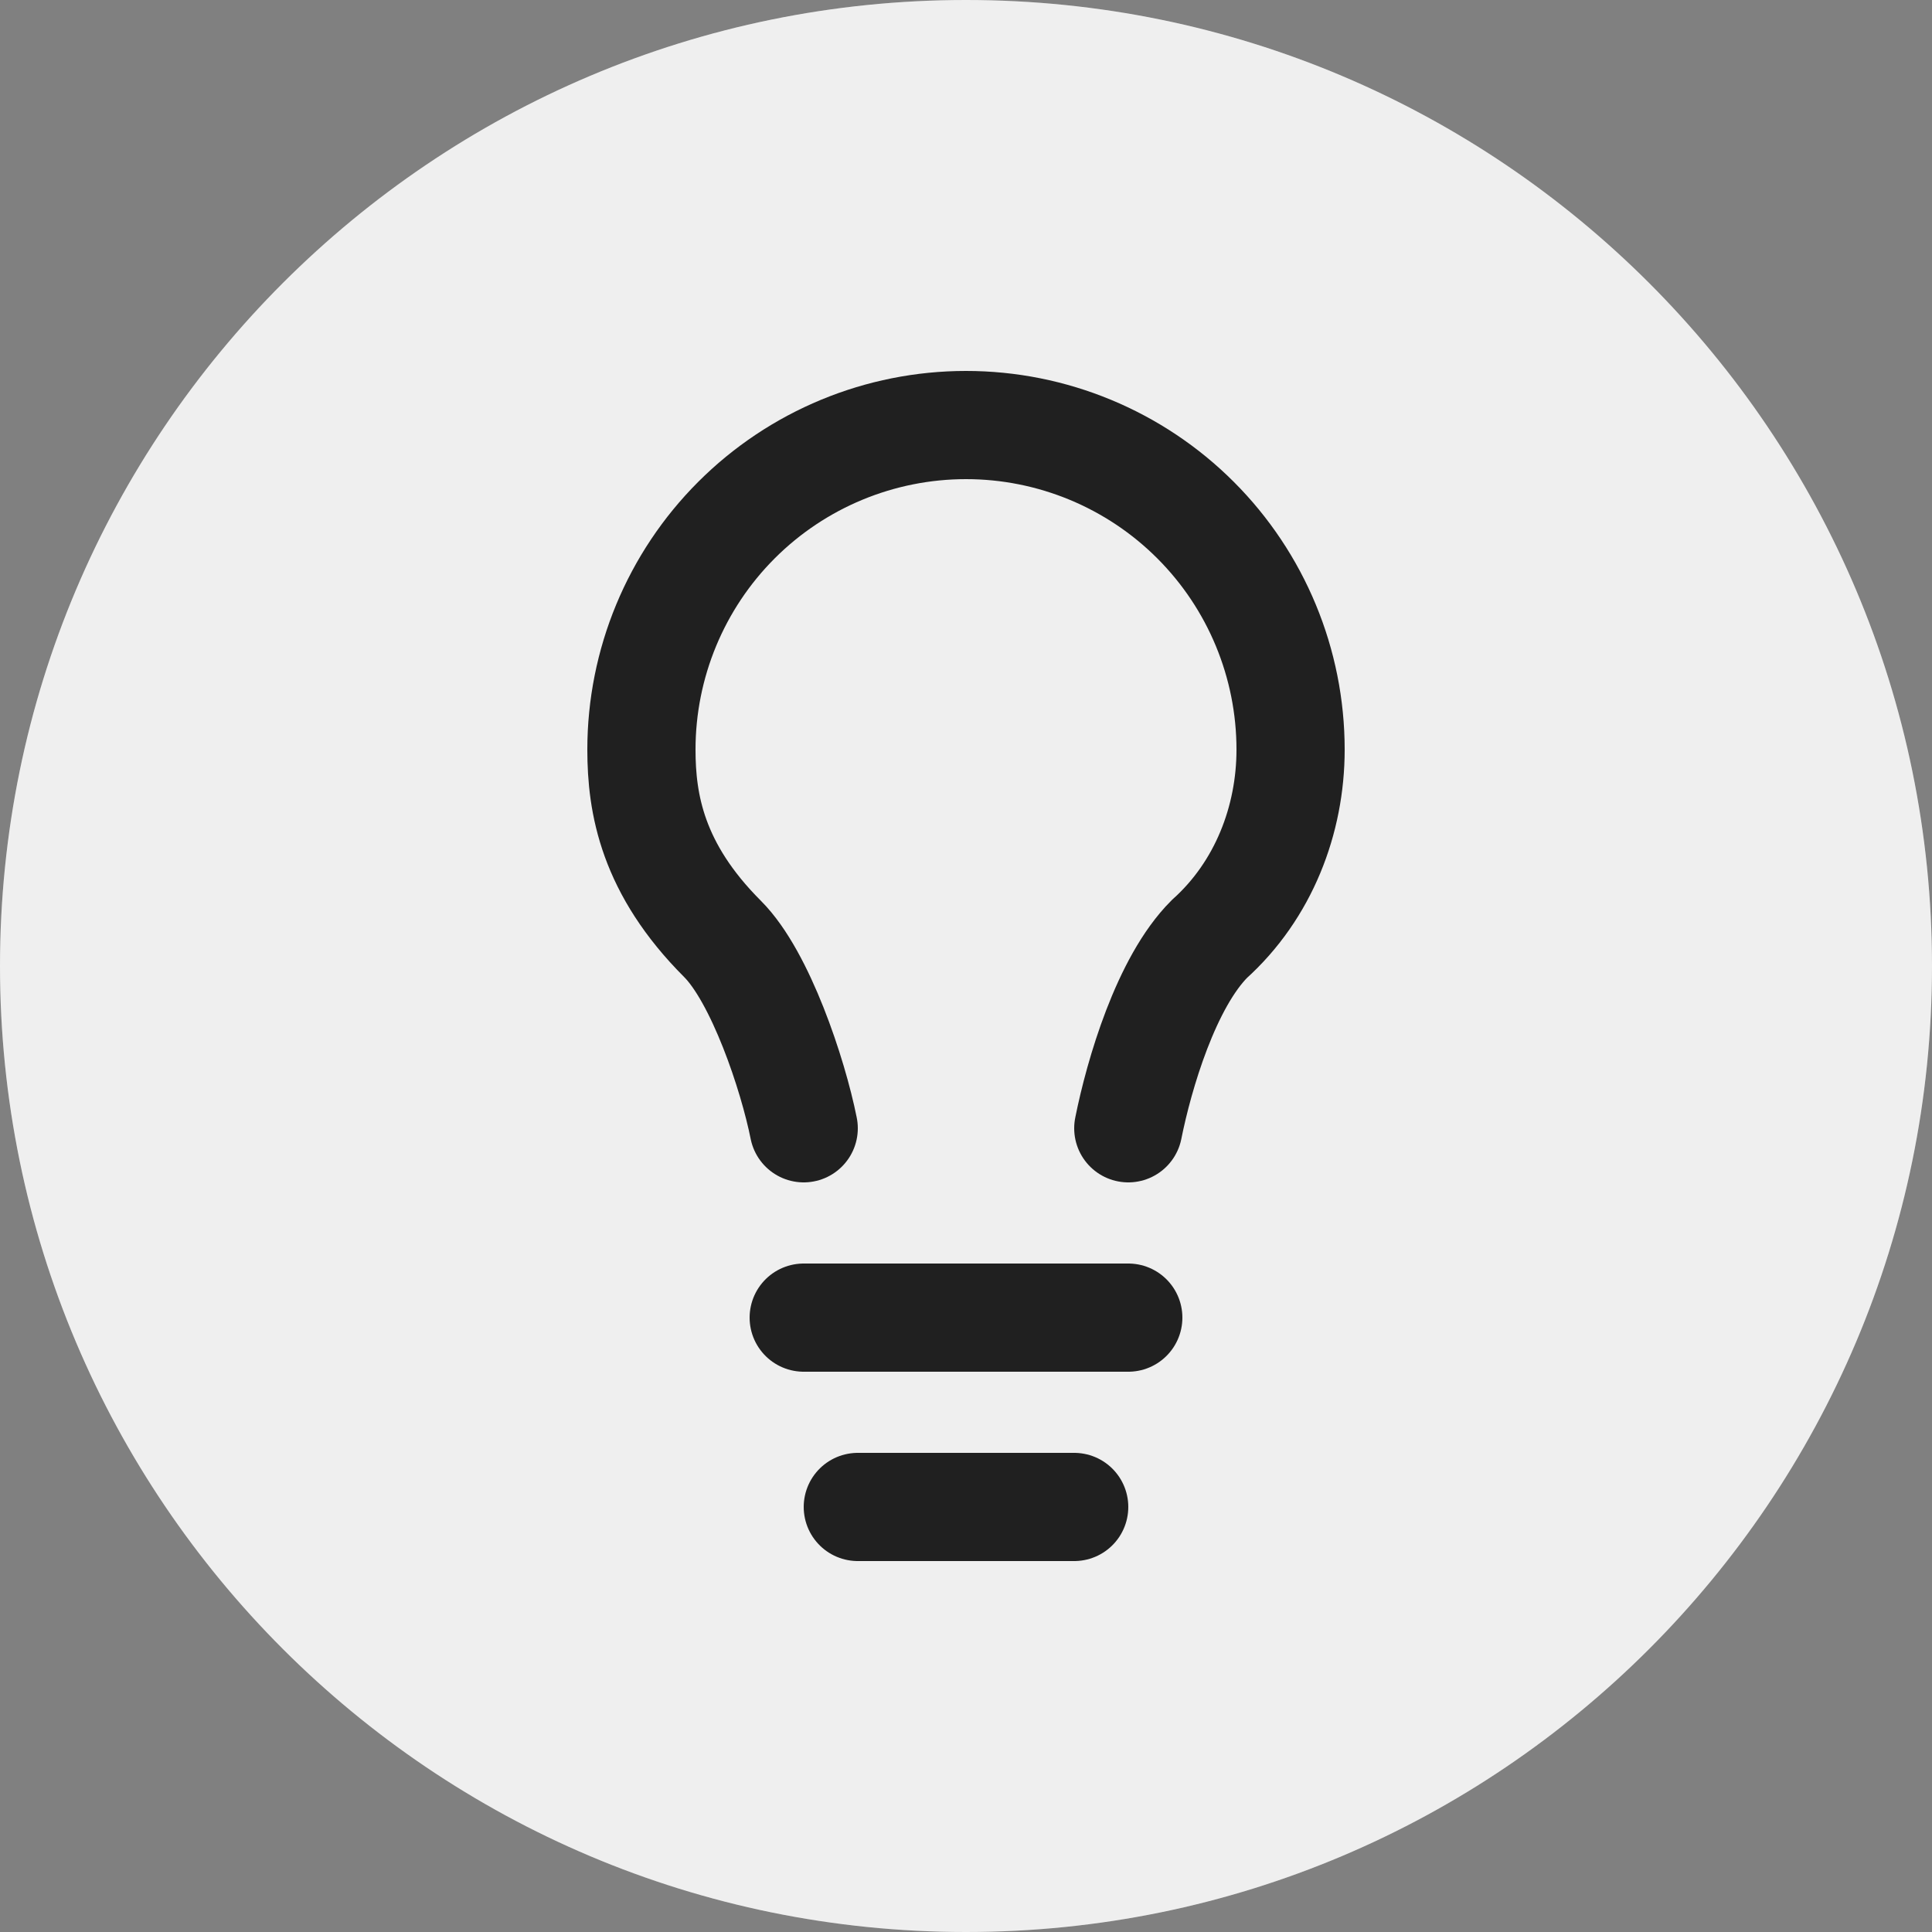
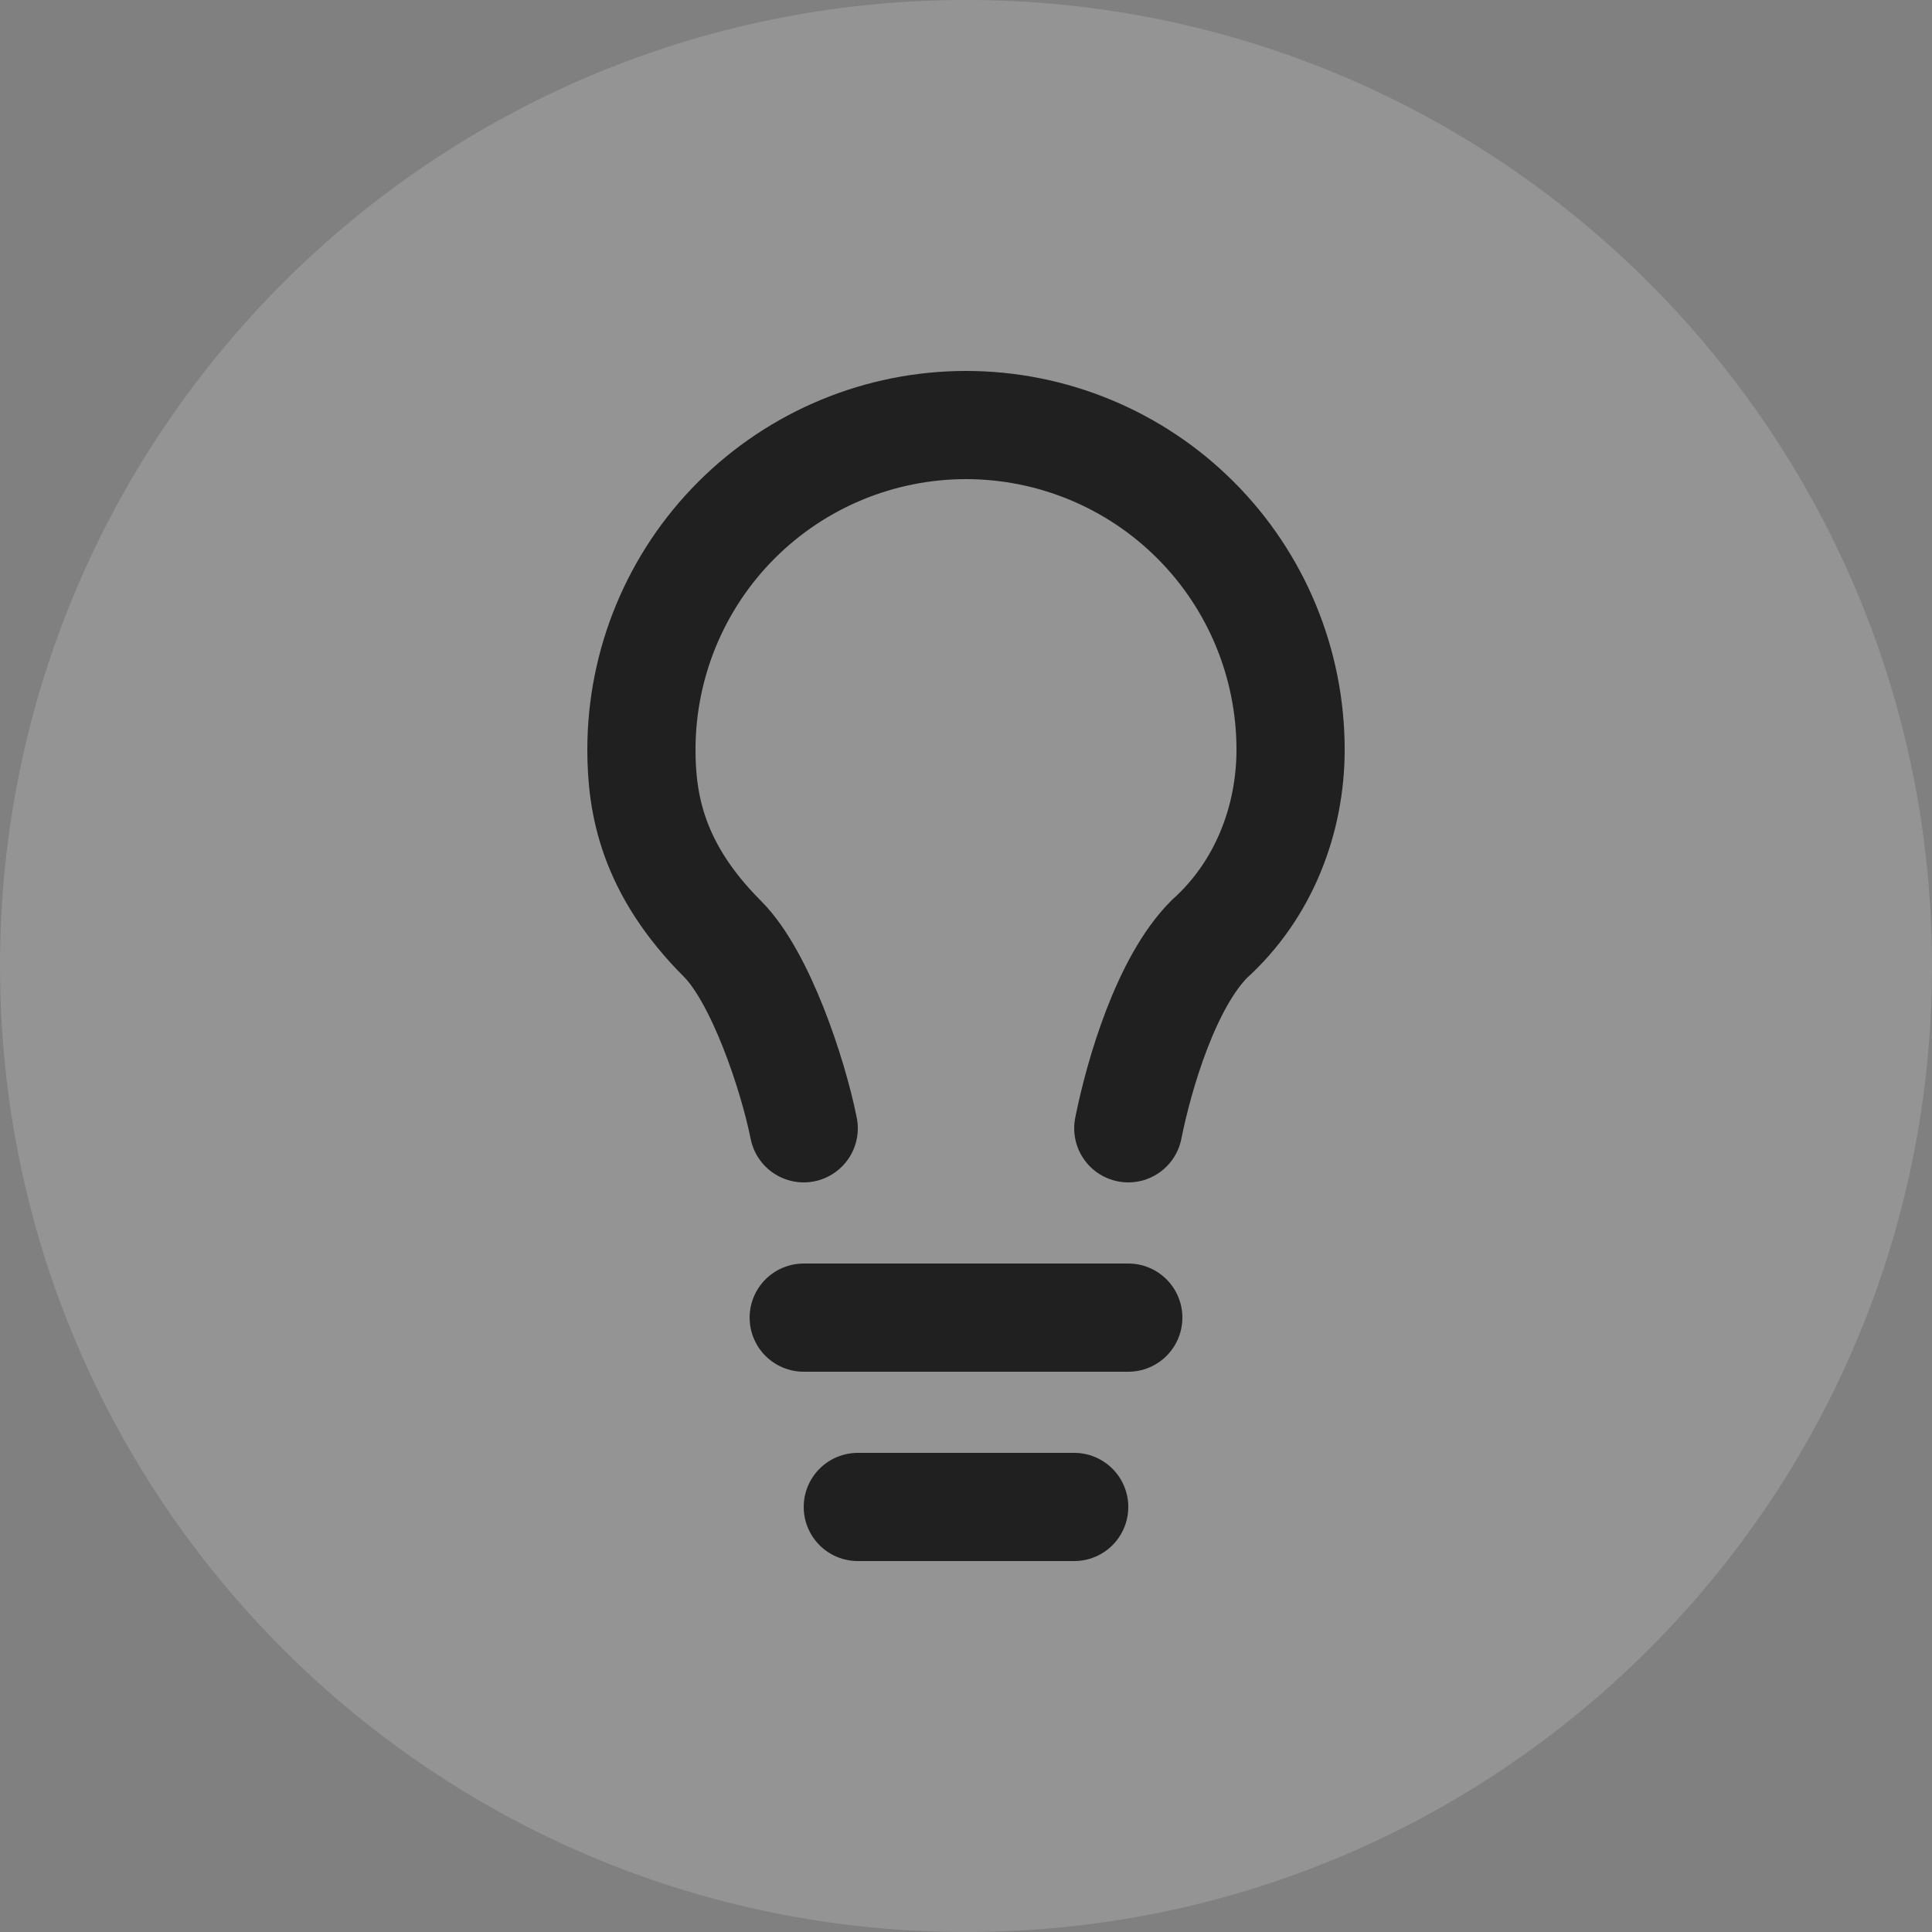
<svg xmlns="http://www.w3.org/2000/svg" fill="none" height="100%" overflow="visible" preserveAspectRatio="none" style="display: block;" viewBox="0 0 30 30" width="100%">
  <rect x="0" y="0" width="30" height="30" fill="#808080" stroke="none" />
  <g id="Frame 383">
    <path d="M0 15C0 6.716 6.716 0 15 0C23.284 0 30 6.716 30 15C30 23.284 23.284 30 15 30C6.716 30 0 23.284 0 15Z" fill="#949494" />
-     <path d="M0 15C0 6.716 6.716 0 15 0C23.284 0 30 6.716 30 15C30 23.284 23.284 30 15 30C6.716 30 0 23.284 0 15Z" fill="white" fill-opacity="0.85" />
    <path d="M17.52 17.52C17.688 16.68 18.108 15.252 18.78 14.58C19.62 13.824 20.04 12.732 20.04 11.64C20.04 10.303 19.509 9.021 18.564 8.076C17.619 7.131 16.337 6.6 15 6.6C13.663 6.6 12.381 7.131 11.436 8.076C10.491 9.021 9.96 10.303 9.96 11.64C9.96 12.48 10.128 13.488 11.22 14.58C11.808 15.168 12.312 16.68 12.48 17.52M12.48 20.46H17.52M13.32 23.4H16.68" id="Vector" stroke="#202020" stroke-linecap="round" stroke-width="1.68" />
  </g>
</svg>